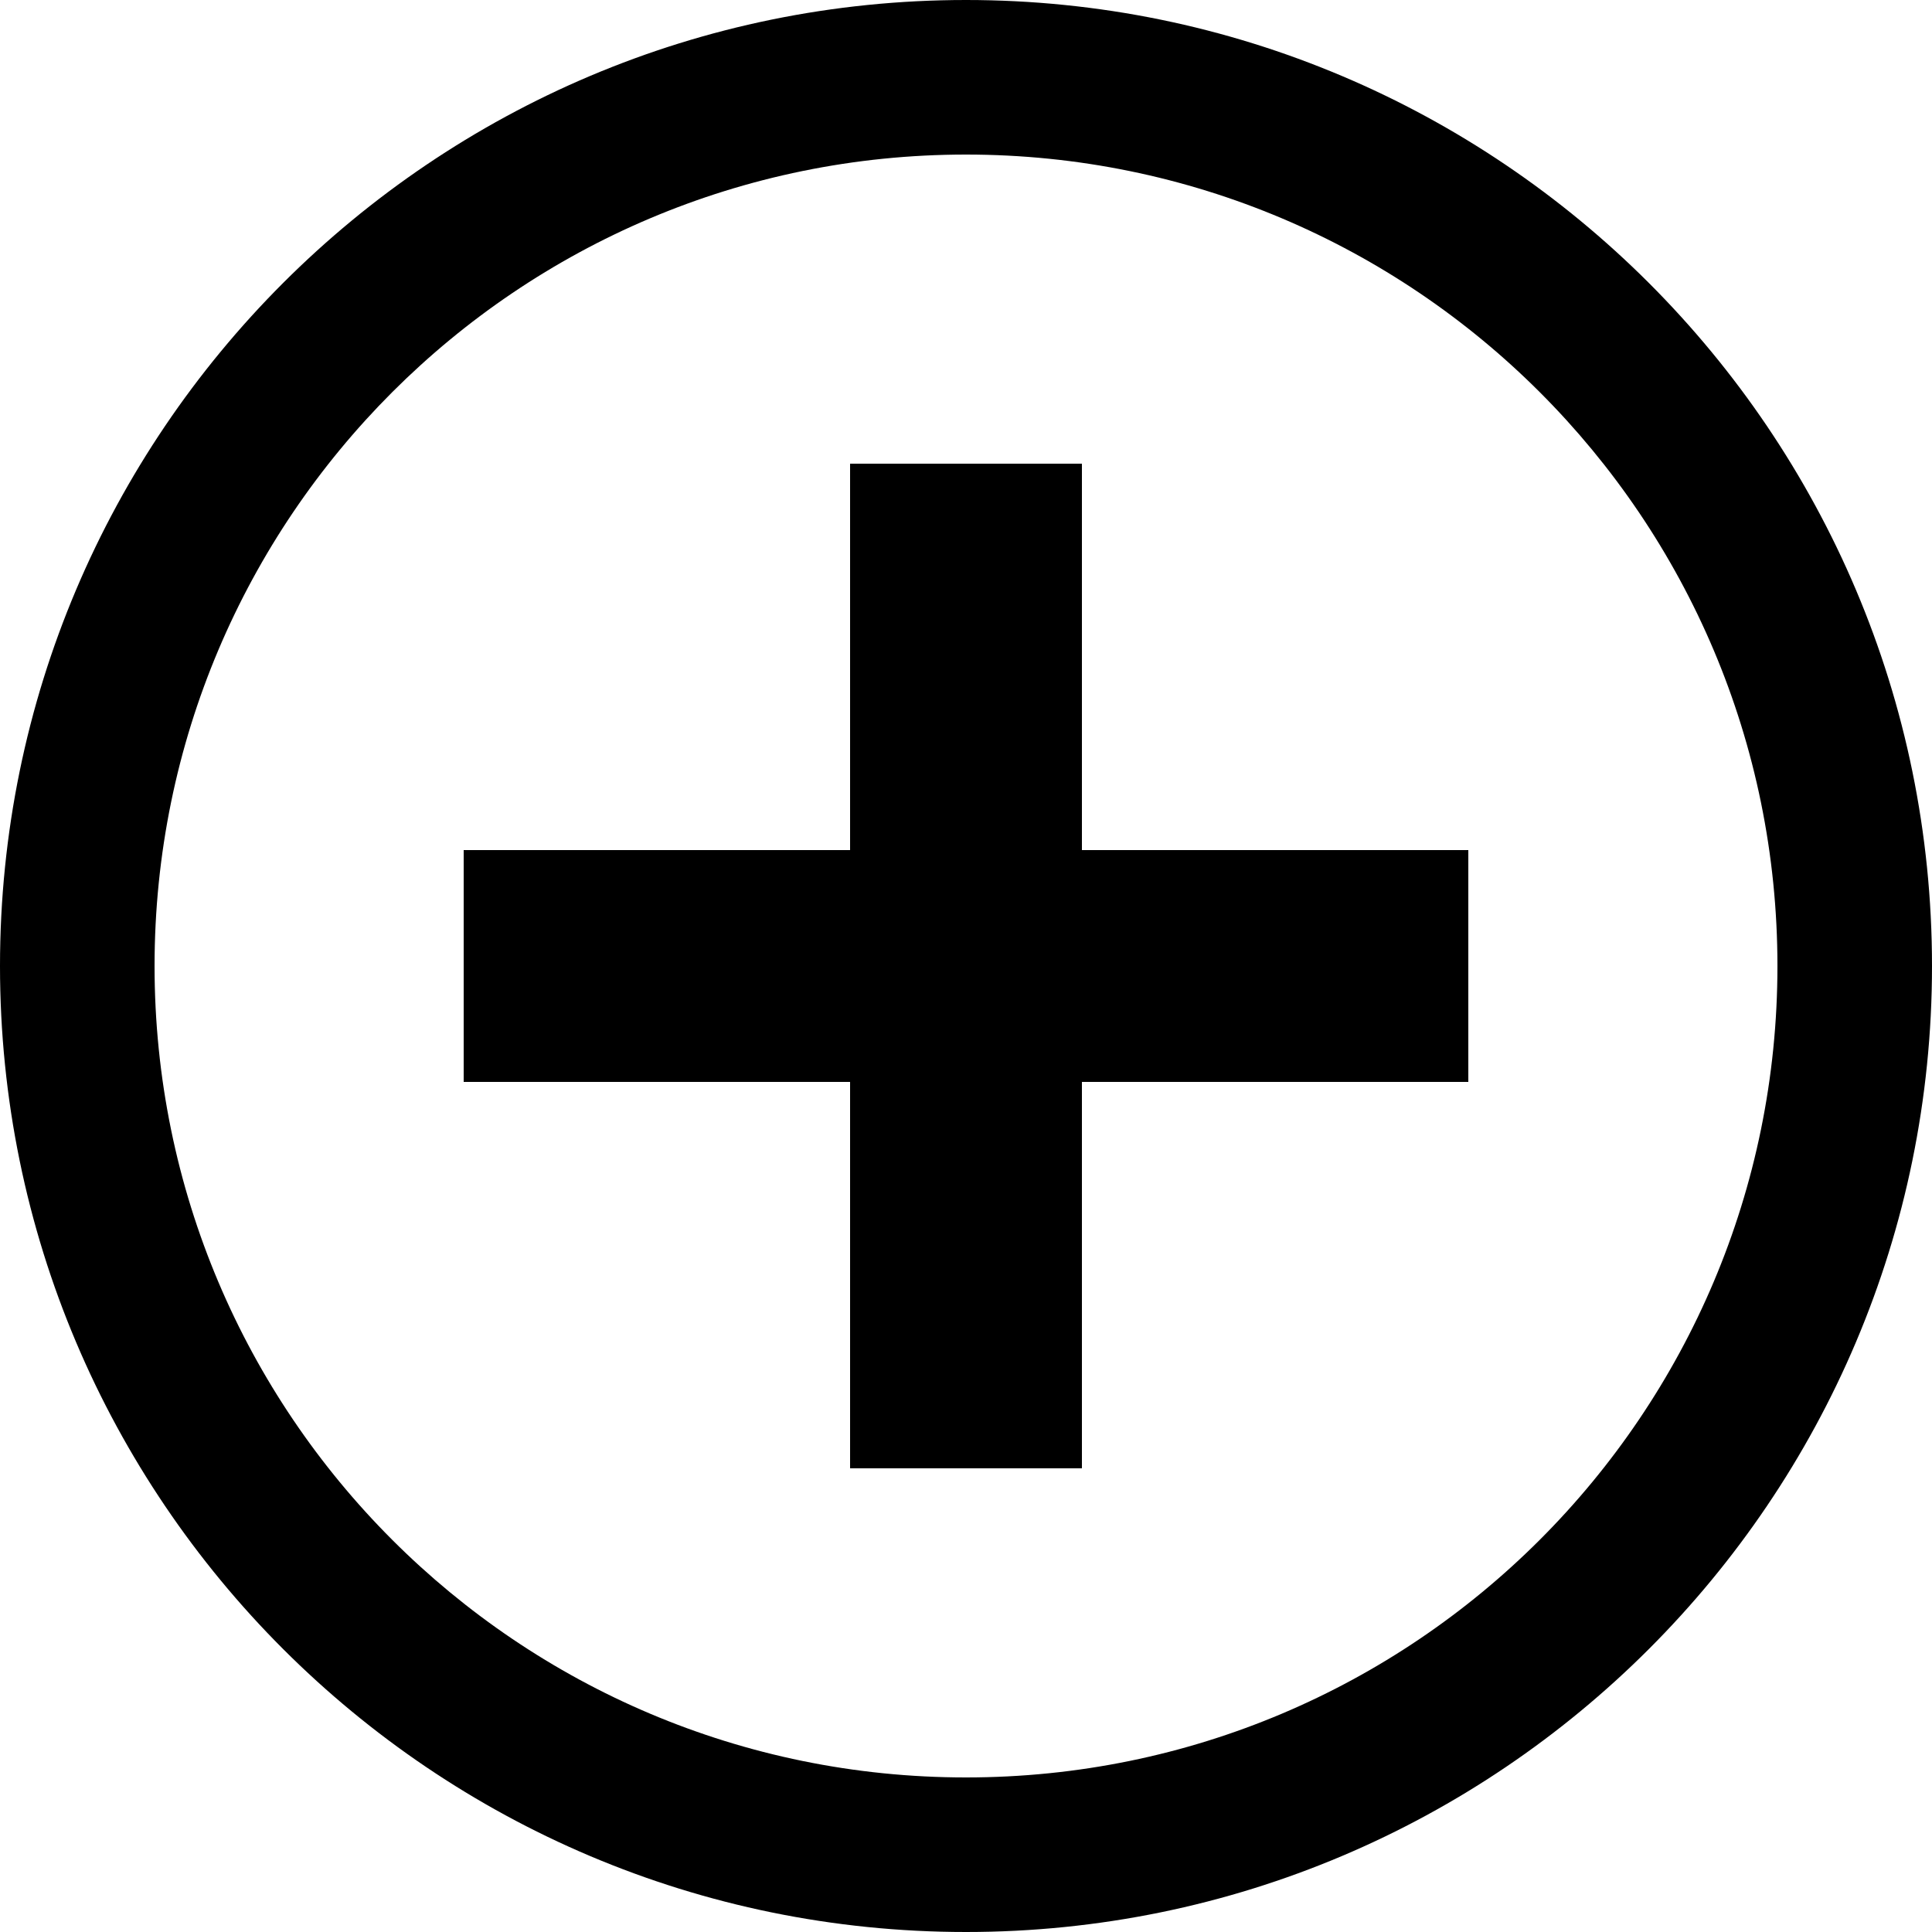
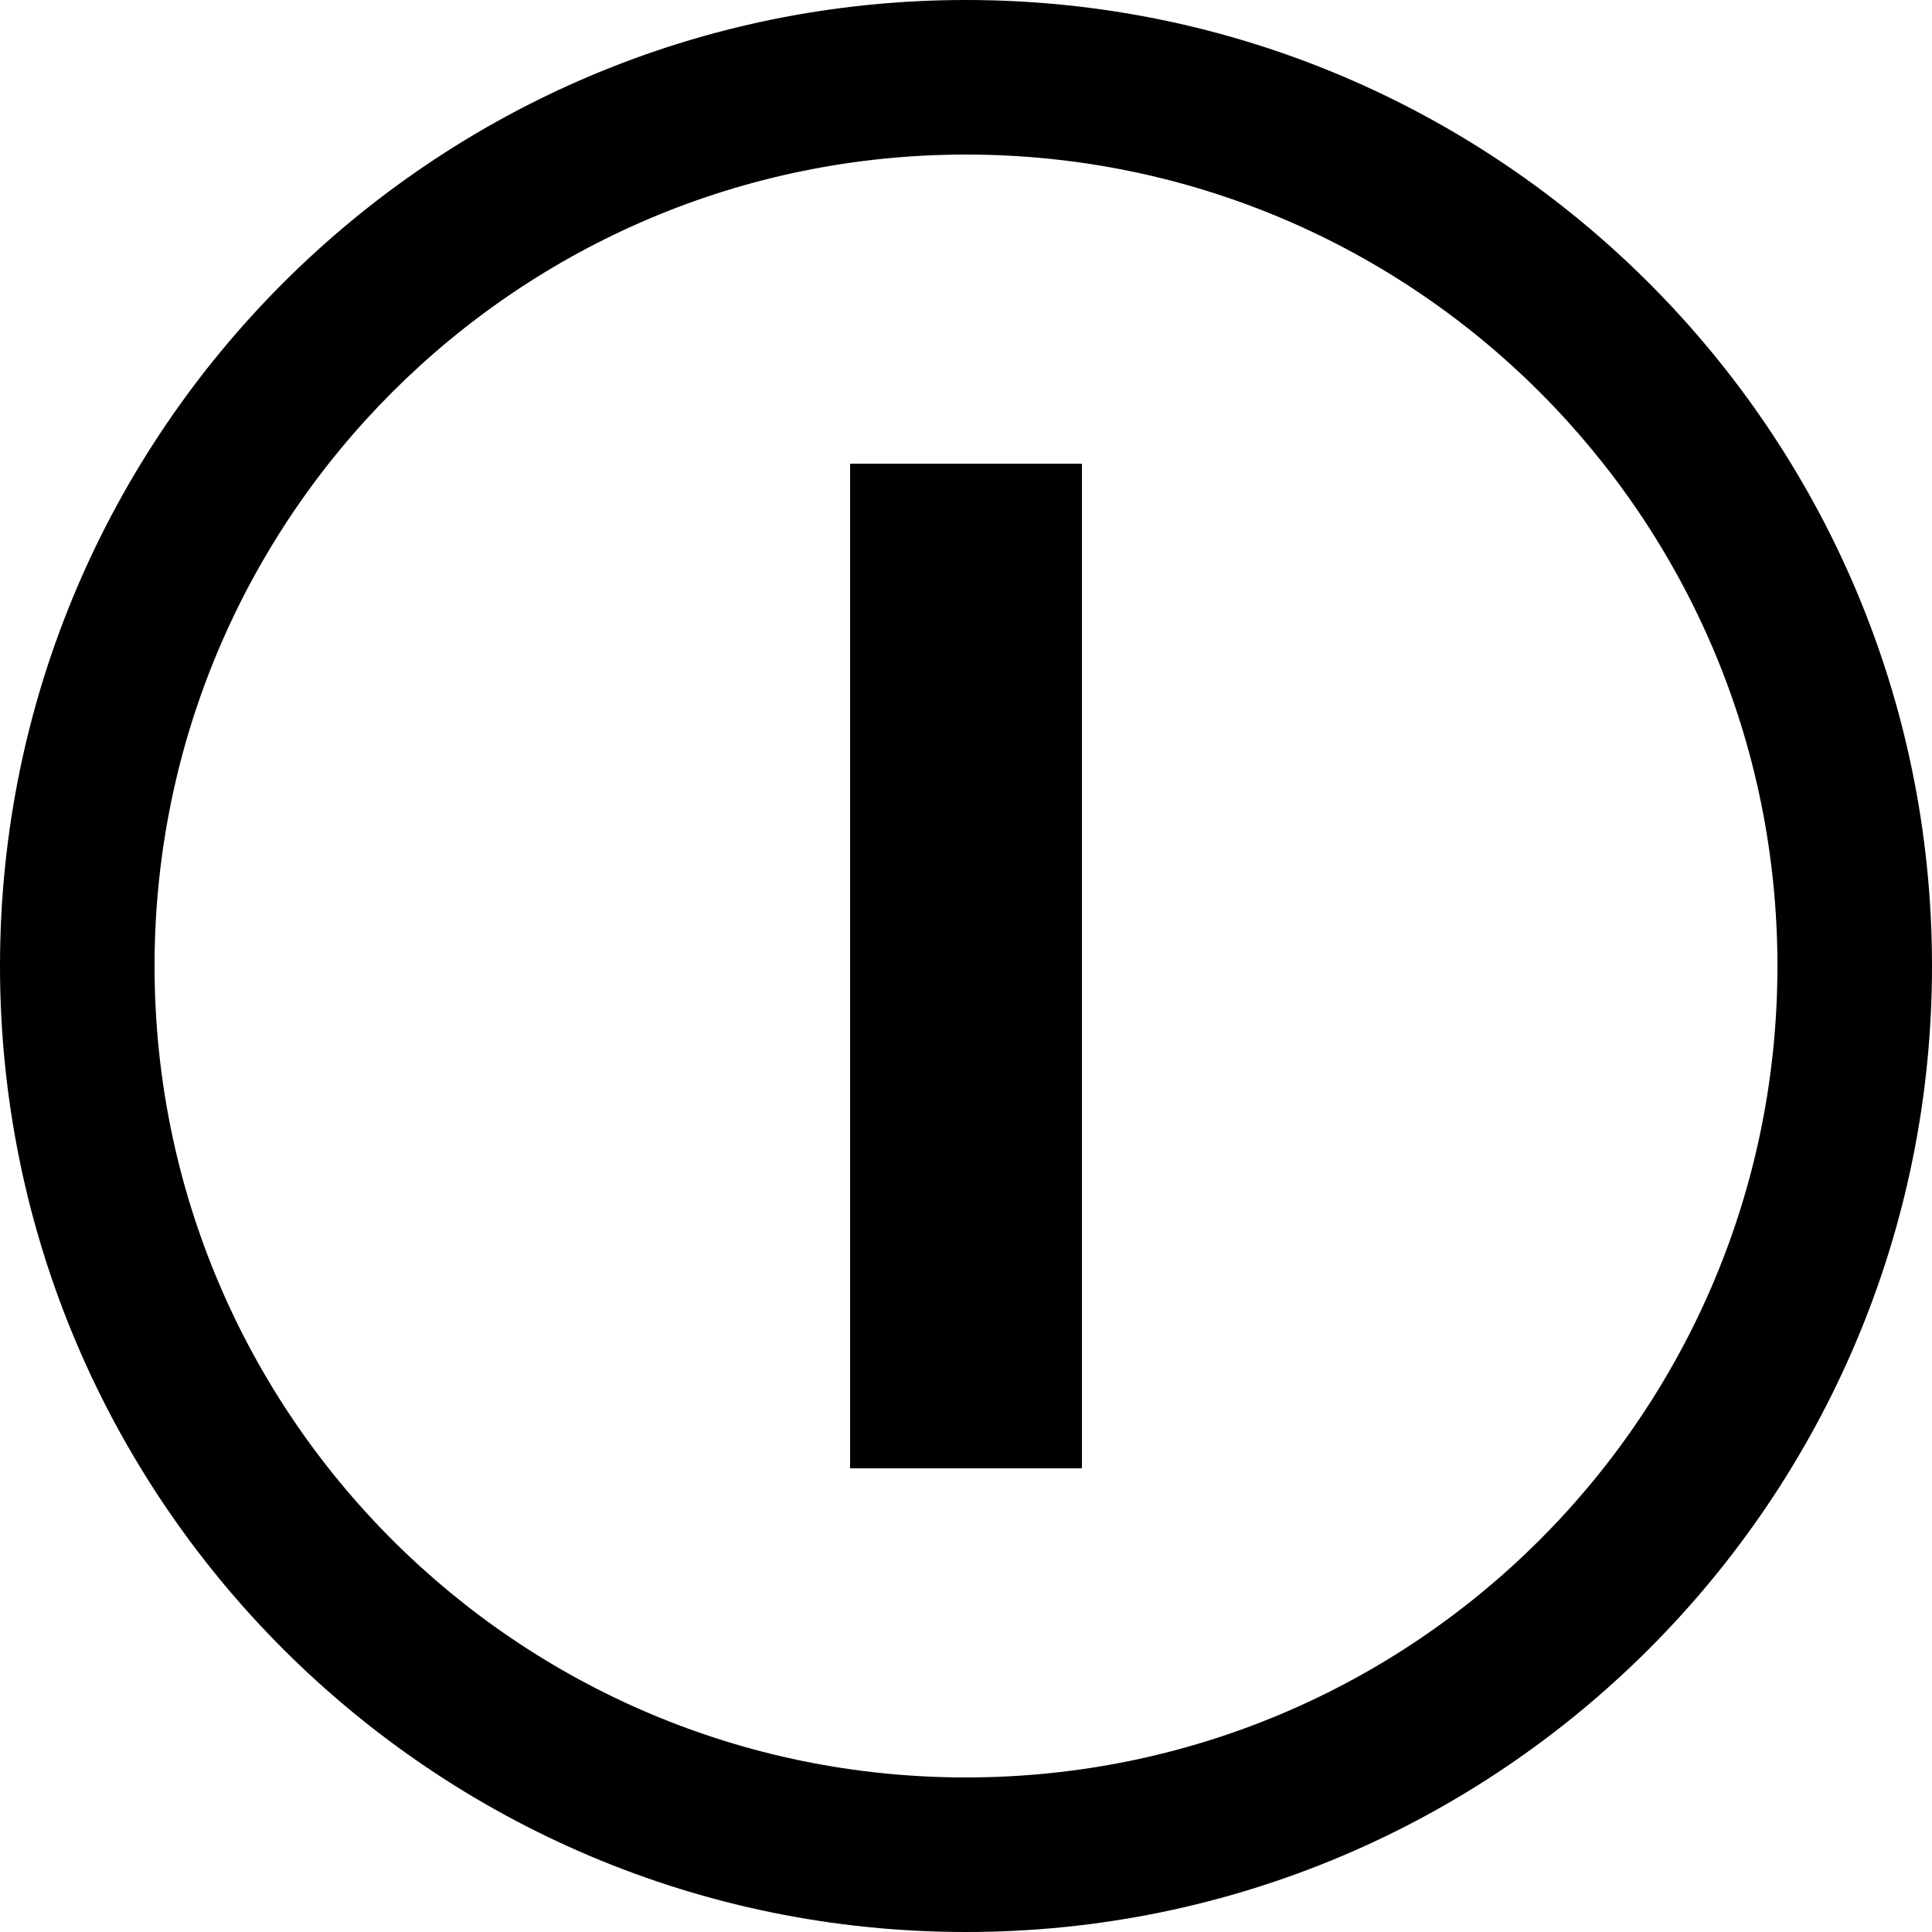
<svg xmlns="http://www.w3.org/2000/svg" version="1.1" id="レイヤー_1" x="0px" y="0px" viewBox="0 0 50 50" style="enable-background:new 0 0 50 50;" xml:space="preserve">
  <g>
    <path d="M25,4c11.6,0,21,9.4,21,21s-9.4,21-21,21S4,36.6,4,25S13.4,4,25,4 M25,0C11.2,0,0,11.2,0,25s11.2,25,25,25s25-11.2,25-25   S38.8,0,25,0L25,0z" />
  </g>
  <g>
    <polygon points="28,12 22,12 22,38 28,38 28,12  " />
  </g>
  <g>
-     <polygon points="38,22 12,22 12,28 38,28 38,22  " />
-   </g>
+     </g>
</svg>